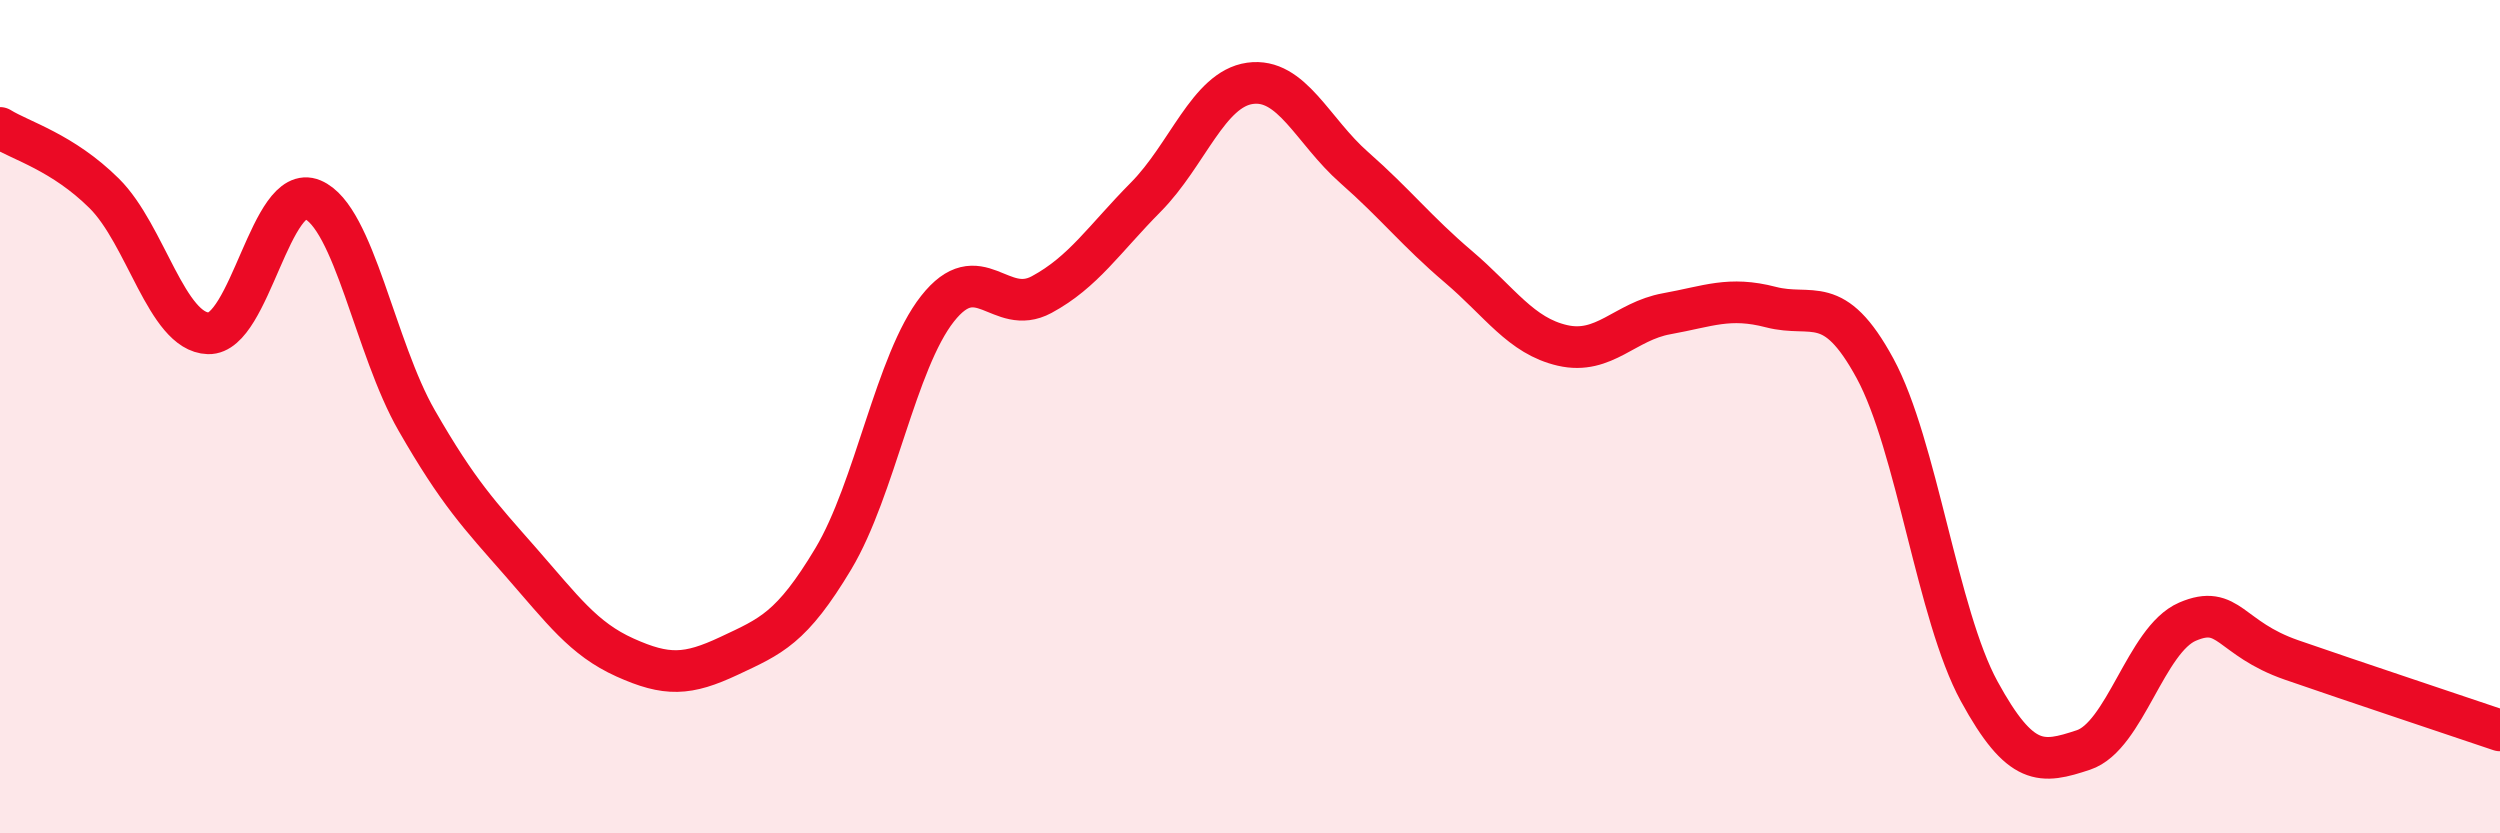
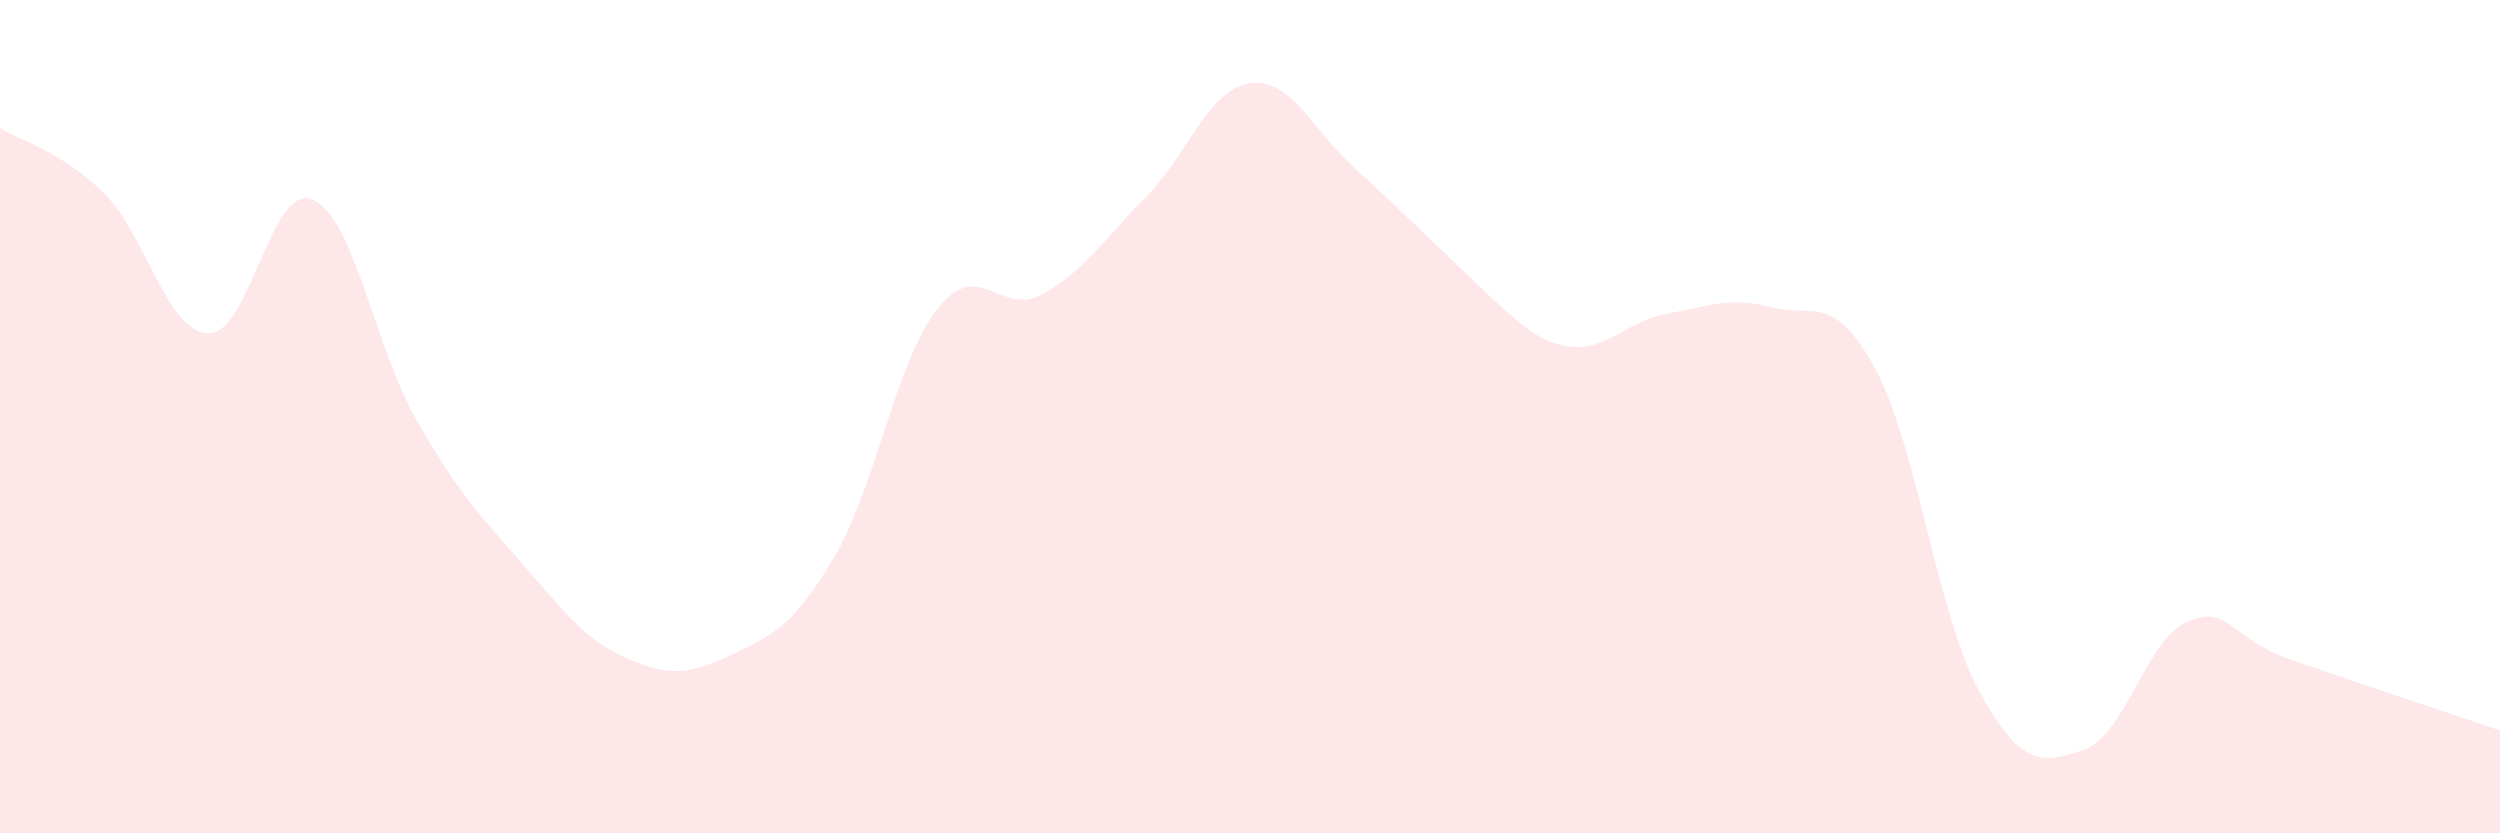
<svg xmlns="http://www.w3.org/2000/svg" width="60" height="20" viewBox="0 0 60 20">
-   <path d="M 0,3.07 C 0.5,3.38 1.5,3.65 2.5,4.64 C 3.5,5.63 4,7.97 5,8 C 6,8.03 6.5,4.37 7.5,4.79 C 8.5,5.21 9,8.35 10,10.09 C 11,11.83 11.5,12.35 12.5,13.49 C 13.5,14.63 14,15.33 15,15.78 C 16,16.23 16.5,16.21 17.5,15.74 C 18.5,15.27 19,15.08 20,13.41 C 21,11.74 21.5,8.68 22.5,7.41 C 23.5,6.14 24,7.61 25,7.07 C 26,6.53 26.5,5.74 27.5,4.73 C 28.5,3.72 29,2.14 30,2 C 31,1.86 31.5,3.14 32.5,4.02 C 33.5,4.9 34,5.55 35,6.4 C 36,7.25 36.5,8.06 37.5,8.29 C 38.5,8.52 39,7.71 40,7.53 C 41,7.35 41.5,7.11 42.5,7.37 C 43.5,7.63 44,7 45,8.84 C 46,10.68 46.5,14.76 47.5,16.59 C 48.5,18.42 49,18.33 50,18 C 51,17.67 51.5,15.35 52.5,14.92 C 53.5,14.49 53.5,15.32 55,15.84 C 56.5,16.36 59,17.19 60,17.53L60 20L0 20Z" fill="#EB0A25" opacity="0.1" stroke-linecap="round" stroke-linejoin="round" />
-   <path d="M 0,3.07 C 0.5,3.38 1.5,3.65 2.5,4.64 C 3.5,5.63 4,7.97 5,8 C 6,8.03 6.5,4.37 7.5,4.79 C 8.5,5.21 9,8.35 10,10.09 C 11,11.83 11.5,12.35 12.5,13.49 C 13.5,14.63 14,15.33 15,15.78 C 16,16.23 16.5,16.21 17.5,15.74 C 18.5,15.27 19,15.08 20,13.41 C 21,11.74 21.5,8.68 22.5,7.41 C 23.5,6.14 24,7.61 25,7.07 C 26,6.53 26.5,5.74 27.5,4.73 C 28.5,3.72 29,2.14 30,2 C 31,1.86 31.5,3.14 32.5,4.02 C 33.5,4.9 34,5.55 35,6.4 C 36,7.25 36.5,8.06 37.5,8.29 C 38.5,8.52 39,7.71 40,7.53 C 41,7.35 41.5,7.11 42.5,7.37 C 43.5,7.63 44,7 45,8.84 C 46,10.68 46.5,14.76 47.5,16.59 C 48.5,18.42 49,18.33 50,18 C 51,17.67 51.5,15.35 52.5,14.92 C 53.5,14.49 53.5,15.32 55,15.84 C 56.5,16.36 59,17.19 60,17.53" stroke="#EB0A25" stroke-width="1" fill="none" stroke-linecap="round" stroke-linejoin="round" />
+   <path d="M 0,3.07 C 0.5,3.38 1.5,3.65 2.5,4.64 C 3.5,5.63 4,7.97 5,8 C 6,8.03 6.5,4.37 7.5,4.79 C 8.5,5.21 9,8.35 10,10.09 C 11,11.83 11.5,12.35 12.5,13.49 C 13.5,14.63 14,15.33 15,15.78 C 16,16.23 16.5,16.21 17.5,15.74 C 18.5,15.27 19,15.08 20,13.41 C 21,11.74 21.5,8.68 22.5,7.41 C 23.5,6.14 24,7.61 25,7.07 C 26,6.53 26.5,5.74 27.5,4.73 C 28.5,3.72 29,2.14 30,2 C 31,1.86 31.5,3.14 32.5,4.02 C 36,7.25 36.5,8.06 37.5,8.29 C 38.5,8.52 39,7.71 40,7.53 C 41,7.35 41.5,7.11 42.5,7.37 C 43.5,7.63 44,7 45,8.84 C 46,10.68 46.5,14.76 47.5,16.59 C 48.5,18.42 49,18.33 50,18 C 51,17.67 51.5,15.35 52.5,14.92 C 53.5,14.49 53.5,15.32 55,15.84 C 56.5,16.36 59,17.19 60,17.53L60 20L0 20Z" fill="#EB0A25" opacity="0.1" stroke-linecap="round" stroke-linejoin="round" />
</svg>